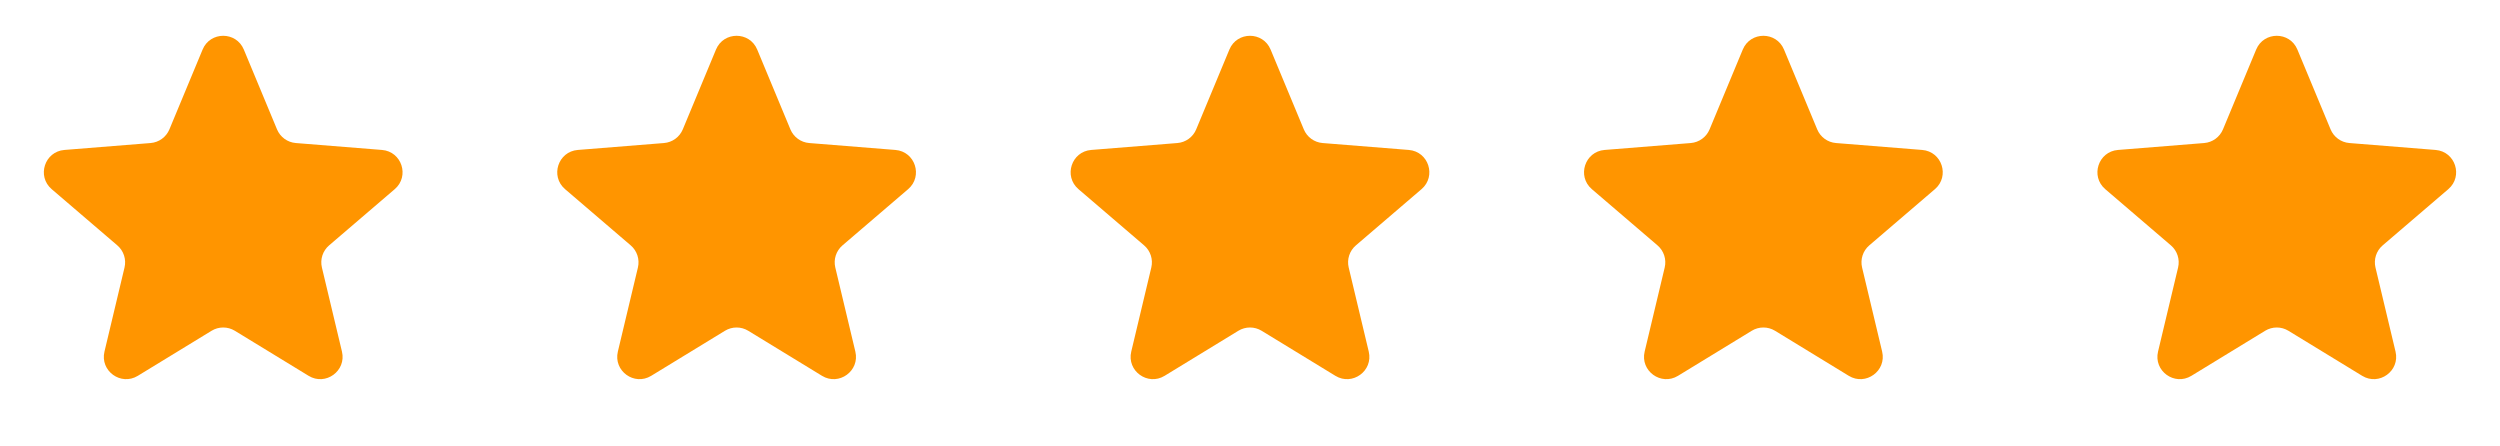
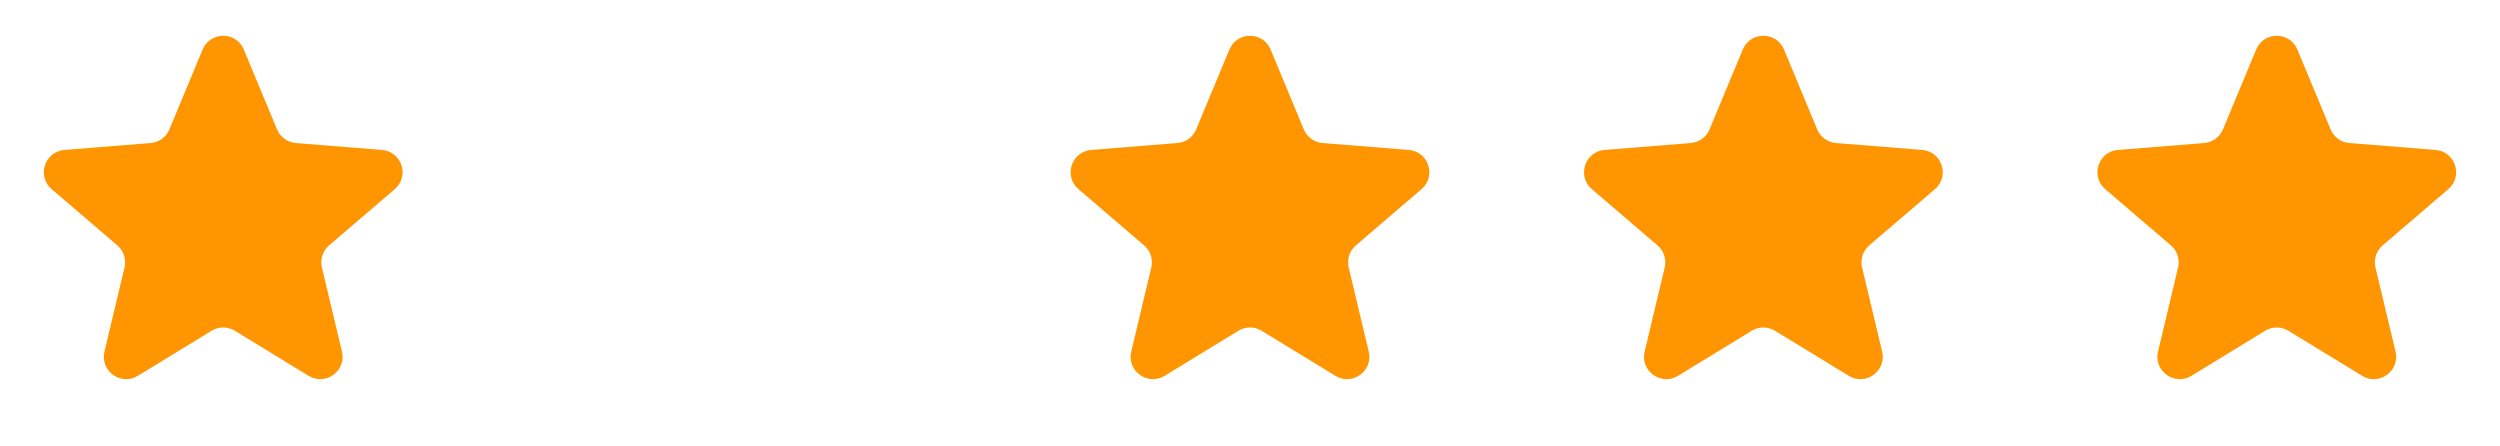
<svg xmlns="http://www.w3.org/2000/svg" width="224" height="40" viewBox="0 0 224 40" fill="none">
  <g clip-path="url(#clip0_8_490)">
    <path d="M18.153 4.44C18.836 2.797 21.163 2.797 21.846 4.44L24.82 11.591C25.109 12.283 25.76 12.757 26.507 12.816L34.227 13.435C36.001 13.578 36.72 15.791 35.369 16.948L29.487 21.986C28.917 22.474 28.669 23.24 28.843 23.969L30.64 31.503C31.052 33.233 29.17 34.601 27.652 33.674L21.042 29.637C20.402 29.246 19.597 29.246 18.957 29.637L12.348 33.674C10.829 34.601 8.947 33.233 9.36 31.503L11.157 23.969C11.331 23.24 11.082 22.474 10.512 21.986L4.63 16.948C3.279 15.791 3.998 13.578 5.772 13.435L13.492 12.816C14.239 12.757 14.891 12.283 15.179 11.591L18.153 4.44Z" fill="#FF9500" />
-     <path d="M64.153 4.44C64.836 2.797 67.163 2.797 67.846 4.44L70.82 11.591C71.109 12.283 71.76 12.757 72.507 12.816L80.228 13.435C82.001 13.578 82.72 15.791 81.369 16.948L75.487 21.986C74.917 22.474 74.668 23.24 74.843 23.969L76.64 31.503C77.052 33.233 75.17 34.601 73.652 33.674L67.042 29.637C66.402 29.246 65.597 29.246 64.957 29.637L58.347 33.674C56.829 34.601 54.947 33.233 55.36 31.503L57.157 23.969C57.331 23.24 57.082 22.474 56.512 21.986L50.63 16.948C49.279 15.791 49.998 13.578 51.772 13.435L59.492 12.816C60.239 12.757 60.891 12.283 61.179 11.591L64.153 4.44Z" fill="#FF9500" />
    <path d="M110.153 4.44C110.836 2.797 113.163 2.797 113.846 4.44L116.821 11.591C117.109 12.283 117.76 12.757 118.507 12.816L126.228 13.435C128.001 13.578 128.72 15.791 127.369 16.948L121.487 21.986C120.917 22.474 120.669 23.24 120.843 23.969L122.64 31.503C123.052 33.233 121.17 34.601 119.652 33.674L113.042 29.637C112.402 29.246 111.597 29.246 110.957 29.637L104.348 33.674C102.829 34.601 100.947 33.233 101.36 31.503L103.157 23.969C103.331 23.24 103.082 22.474 102.512 21.986L96.63 16.948C95.279 15.791 95.998 13.578 97.772 13.435L105.492 12.816C106.239 12.757 106.891 12.283 107.179 11.591L110.153 4.44Z" fill="#FF9500" />
    <path d="M156.153 4.44C156.836 2.797 159.163 2.797 159.846 4.44L162.821 11.591C163.109 12.283 163.76 12.757 164.507 12.816L172.228 13.435C174.001 13.578 174.72 15.791 173.369 16.948L167.487 21.986C166.917 22.474 166.669 23.24 166.843 23.969L168.64 31.503C169.052 33.233 167.17 34.601 165.652 33.674L159.042 29.637C158.402 29.246 157.597 29.246 156.957 29.637L150.348 33.674C148.829 34.601 146.947 33.233 147.36 31.503L149.157 23.969C149.331 23.24 149.082 22.474 148.512 21.986L142.63 16.948C141.279 15.791 141.998 13.578 143.772 13.435L151.492 12.816C152.239 12.757 152.891 12.283 153.179 11.591L156.153 4.44Z" fill="#FF9500" />
    <path d="M202.153 4.44C202.836 2.797 205.163 2.797 205.846 4.44L208.821 11.591C209.109 12.283 209.76 12.757 210.507 12.816L218.228 13.435C220.001 13.578 220.72 15.791 219.369 16.948L213.487 21.986C212.917 22.474 212.669 23.24 212.843 23.969L214.64 31.503C215.052 33.233 213.17 34.601 211.652 33.674L205.042 29.637C204.402 29.246 203.597 29.246 202.957 29.637L196.348 33.674C194.829 34.601 192.947 33.233 193.36 31.503L195.157 23.969C195.331 23.24 195.082 22.474 194.512 21.986L188.63 16.948C187.279 15.791 187.998 13.578 189.772 13.435L197.492 12.816C198.239 12.757 198.891 12.283 199.179 11.591L202.153 4.44Z" fill="#FF9500" />
  </g>
  <defs>
    <clipPath id="clip0_8_490">
      <rect width="224" height="40" fill="white" />
    </clipPath>
  </defs>
</svg>